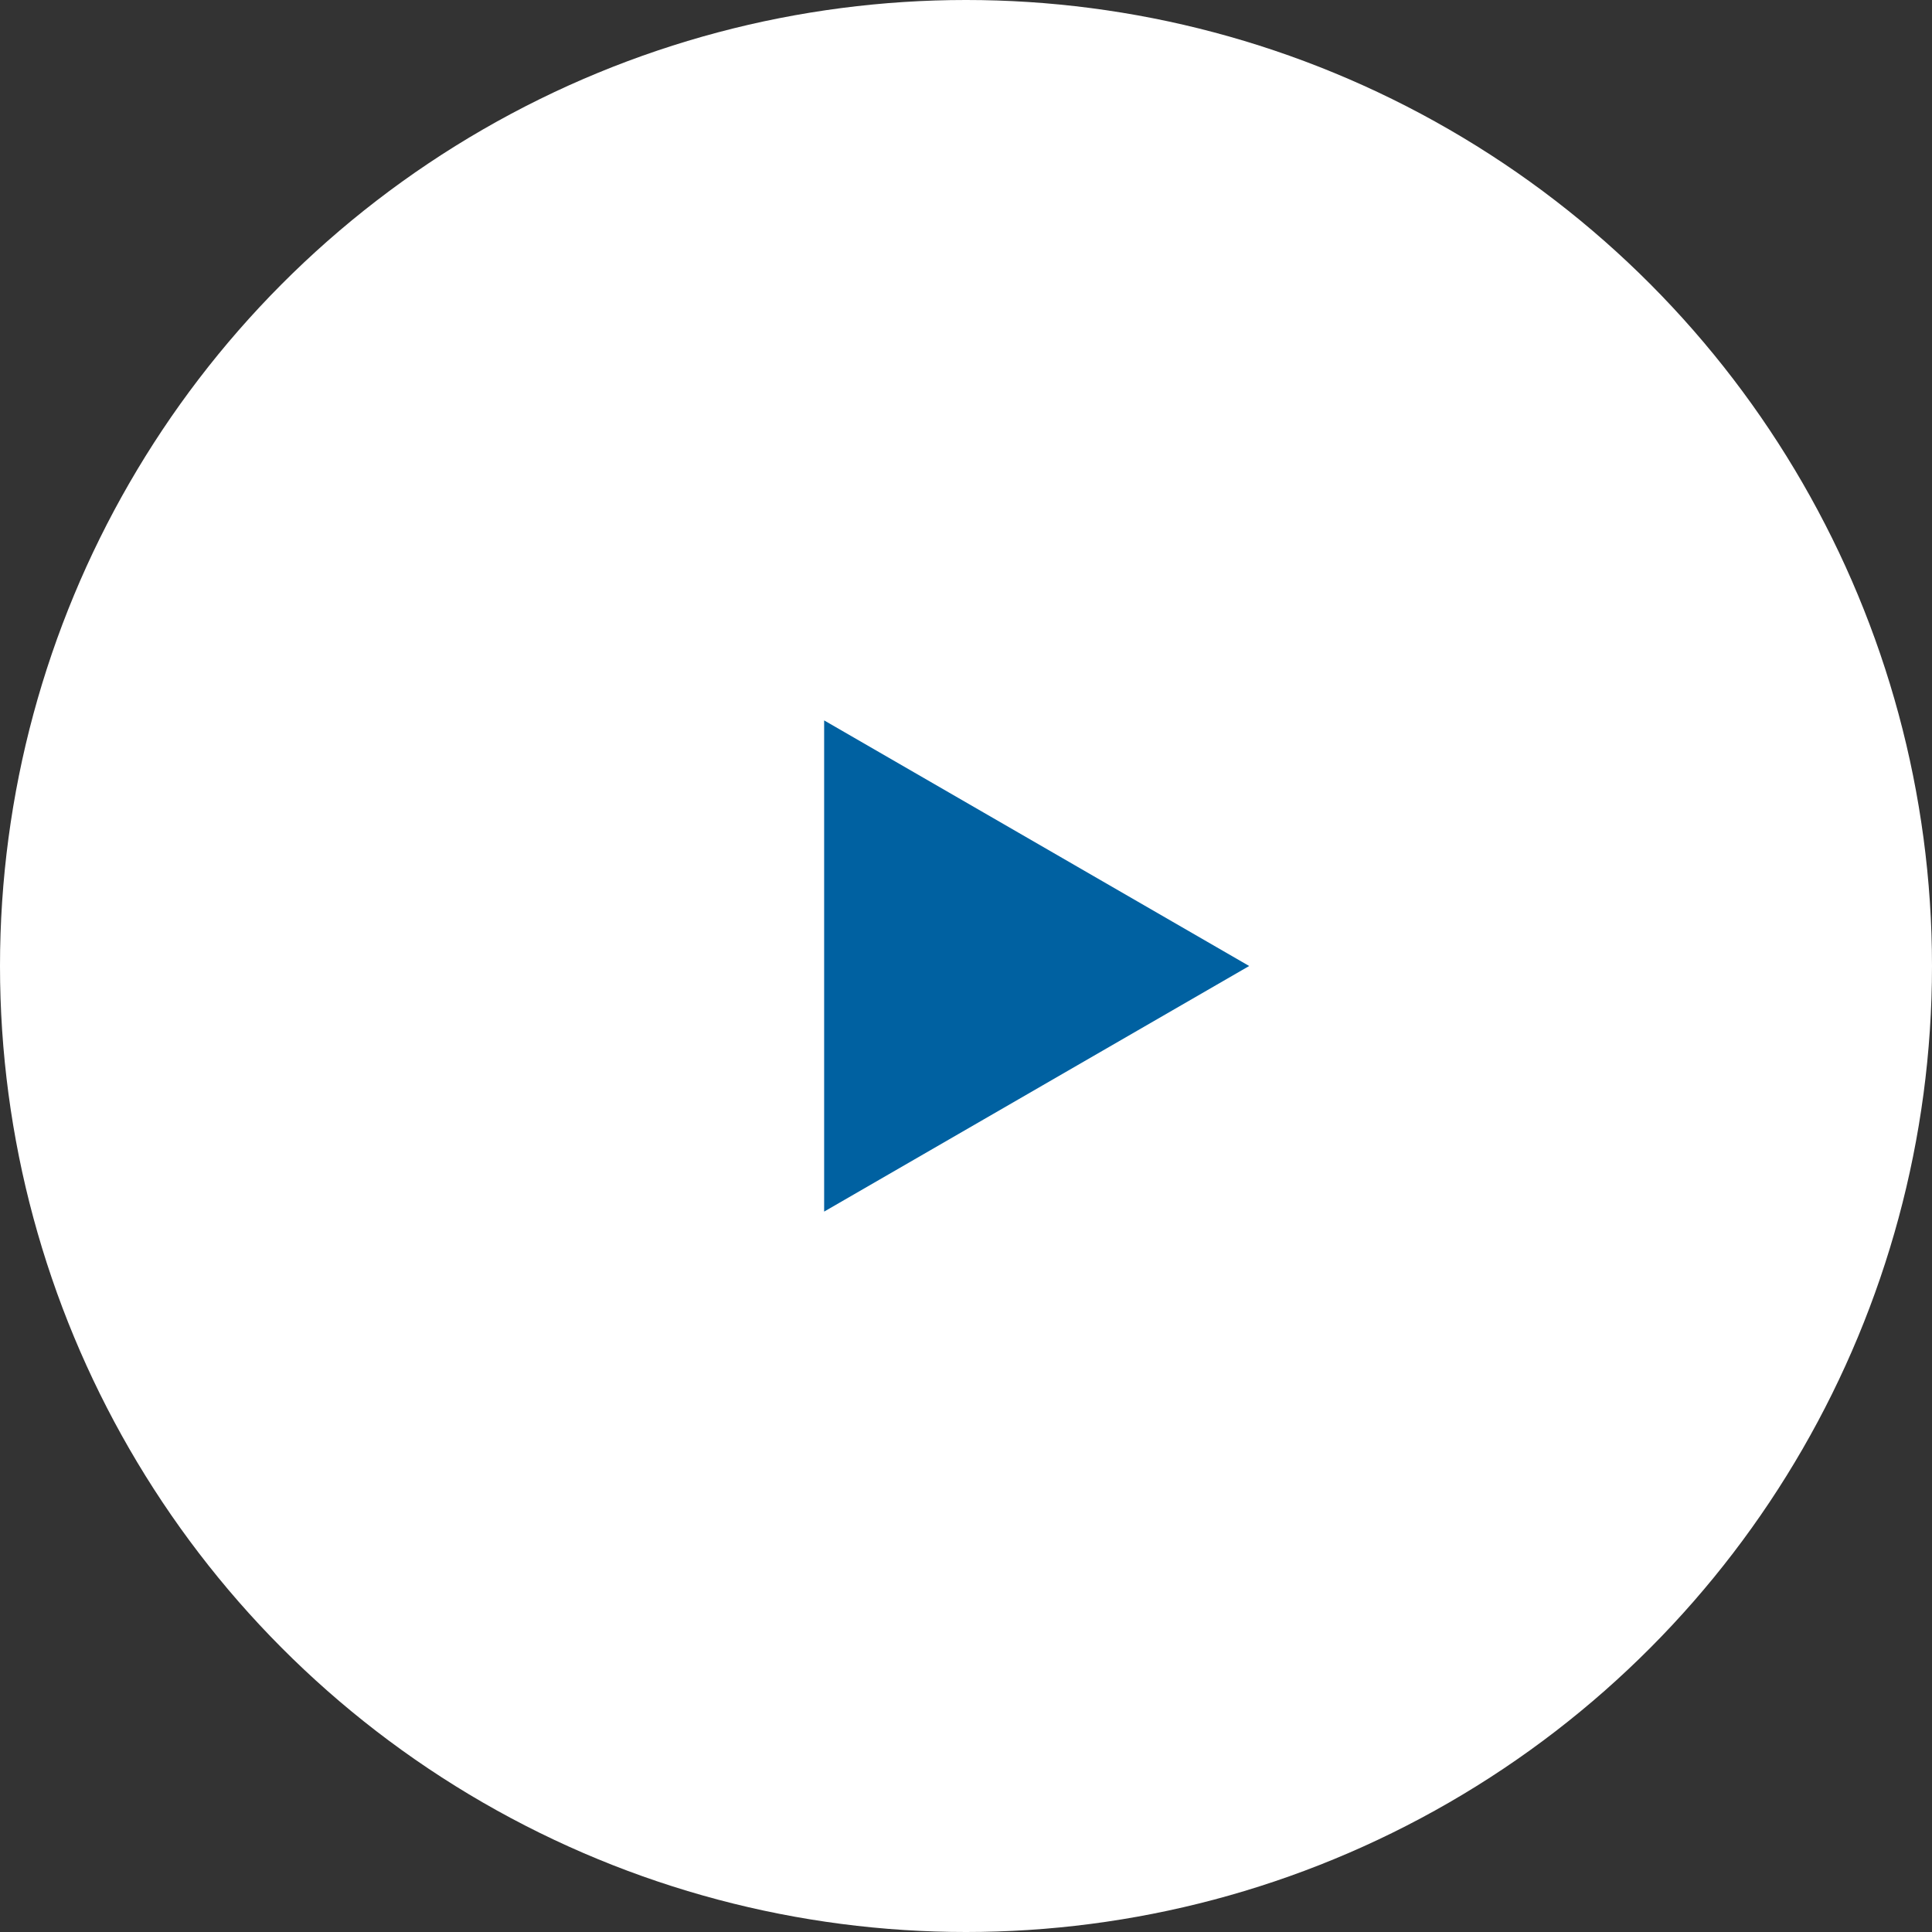
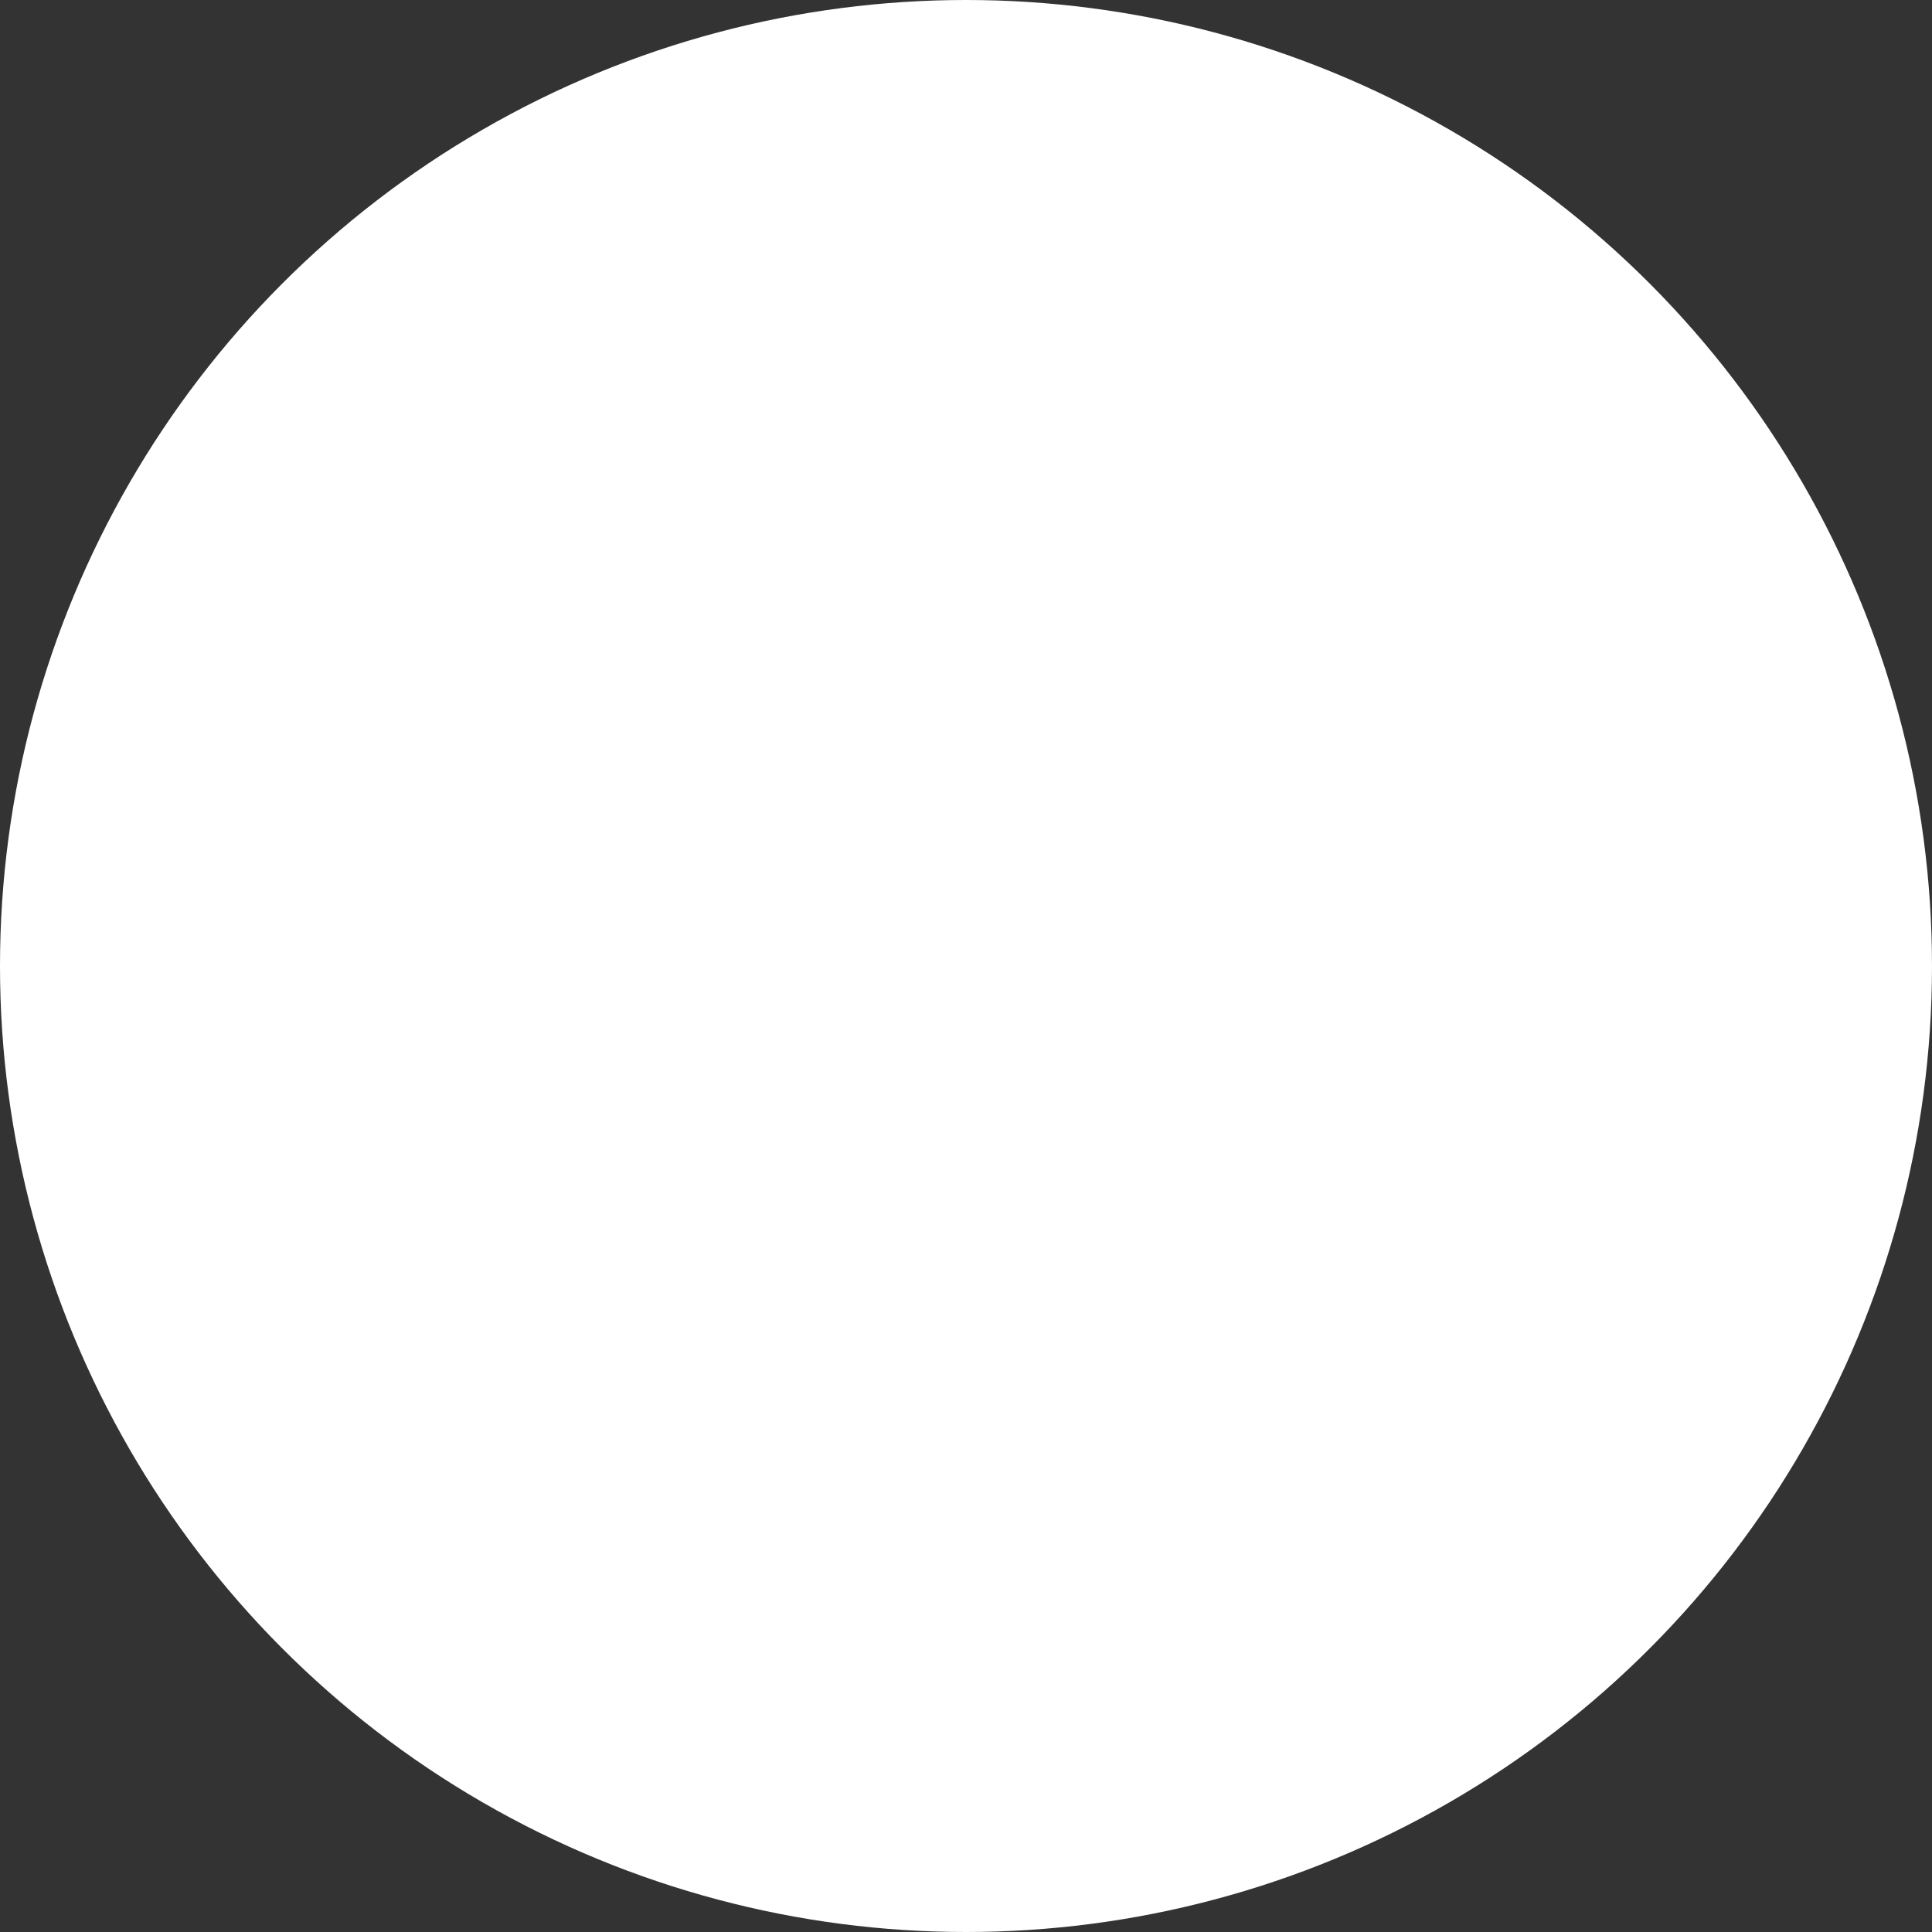
<svg xmlns="http://www.w3.org/2000/svg" id="_イヤー_2" viewBox="0 0 36.5 36.5">
  <rect x="0" y="0" width="36.5" height="36.5" fill="#333333" stroke="none" />
  <defs>
    <style>.cls-1{fill:#0061a1;}.cls-2{fill:#fff;}</style>
  </defs>
  <g id="_イヤー_5">
    <g>
      <circle class="cls-2" cx="18.25" cy="18.25" r="18.25" />
-       <polygon class="cls-1" points="23.6 18.25 15.57 13.61 15.57 22.89 23.6 18.25" />
    </g>
  </g>
</svg>